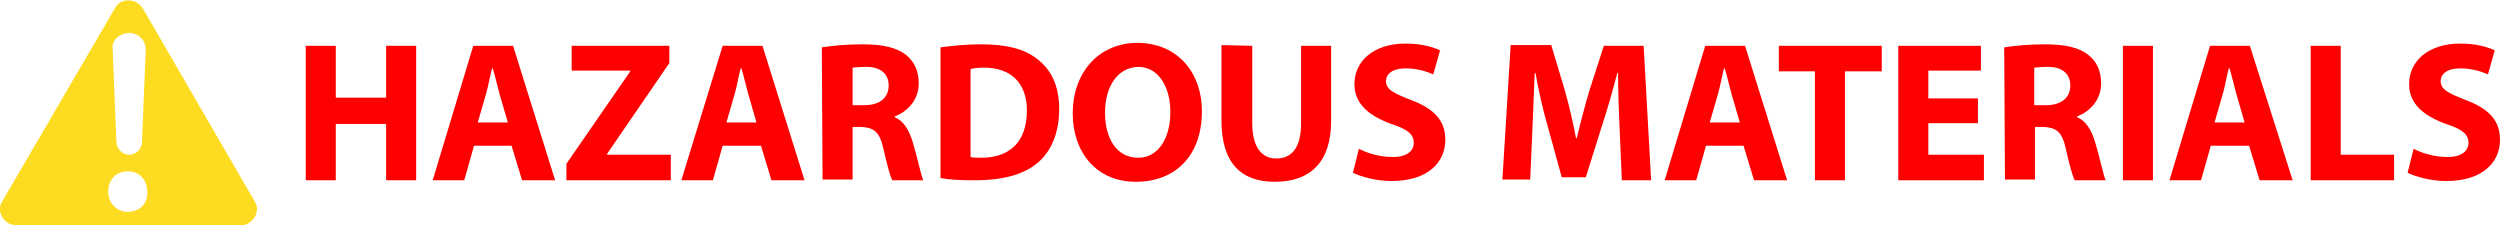
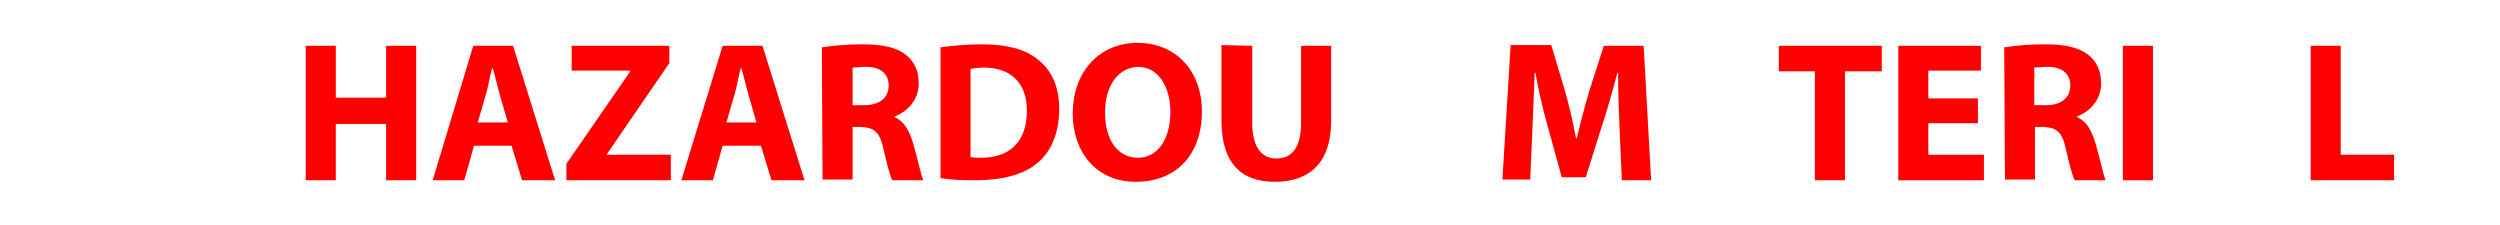
<svg xmlns="http://www.w3.org/2000/svg" version="1.1" id="Layer_1" x="0px" y="0px" viewBox="0 0 332.8 30" style="enable-background:new 0 0 332.8 30;" xml:space="preserve">
  <style type="text/css">
	.st0{fill:#FCDB21;}
	.st1{fill:#FF0000;}
</style>
-   <path class="st0" d="M33.9,26.8L19,1.1c-0.9-1.4-3-1.4-3.7,0L0.3,26.8C-0.6,28.2,0.6,30,2.2,30H32C33.6,30,34.8,28.2,33.9,26.8z   M17.2,4.4c1.3,0,2.2,1,2.2,2.2l-0.5,12.3c0,0.9-0.8,1.7-1.7,1.7l0,0c-0.9,0-1.7-0.8-1.7-1.7L15,6.6C14.8,5.4,15.9,4.4,17.2,4.4z   M17,28.2c-1.5,0-2.6-1.2-2.6-2.7s1-2.7,2.6-2.7s2.6,1.2,2.6,2.7C19.7,27,18.7,28.2,17,28.2z" />
  <g>
    <g>
      <path class="st1" d="M44.7,6.1V13h6.7V6.1h4V24h-4v-7.5h-6.7V24h-4V6.1H44.7z" />
      <path class="st1" d="M63.1,19.4L61.8,24h-4.2L63,6.1h5.3L73.9,24h-4.4l-1.4-4.6H63.1z M67.6,16.3l-1.1-3.8    c-0.3-1.1-0.6-2.4-0.9-3.4h-0.1c-0.3,1.1-0.5,2.4-0.8,3.4l-1.1,3.8C63.6,16.3,67.6,16.3,67.6,16.3z" />
      <path class="st1" d="M75.4,21.8l8.5-12.3V9.4h-7.8V6.1h13v2.3l-8.3,12.1v0.1h8.5V24H75.4V21.8z" />
      <path class="st1" d="M96.2,19.4L94.9,24h-4.2l5.5-17.9h5.3l5.6,17.9h-4.4l-1.4-4.6H96.2z M100.7,16.3l-1.1-3.8    c-0.3-1.1-0.6-2.4-0.9-3.4h-0.1c-0.3,1.1-0.5,2.4-0.8,3.4l-1.1,3.8C96.7,16.3,100.7,16.3,100.7,16.3z" />
      <path class="st1" d="M109.4,6.3c1.3-0.2,3.2-0.4,5.4-0.4c2.7,0,4.5,0.4,5.8,1.4c1.1,0.9,1.7,2.1,1.7,3.8c0,2.3-1.6,3.8-3.2,4.4    v0.1c1.2,0.5,1.9,1.7,2.4,3.3c0.6,2,1.1,4.4,1.4,5.1h-4.1c-0.3-0.5-0.7-2-1.2-4.2c-0.5-2.3-1.3-2.8-2.9-2.9h-1.2v7h-4L109.4,6.3    L109.4,6.3z M113.5,14h1.6c2,0,3.2-1,3.2-2.6s-1.1-2.5-3-2.5c-1,0-1.5,0.1-1.8,0.1V14z" />
      <path class="st1" d="M125.2,6.3c1.5-0.2,3.4-0.4,5.4-0.4c3.4,0,5.7,0.6,7.4,1.9c1.9,1.4,3,3.6,3,6.7c0,3.4-1.2,5.8-2.9,7.2    c-1.9,1.6-4.8,2.3-8.3,2.3c-2.1,0-3.6-0.1-4.6-0.3L125.2,6.3L125.2,6.3z M129.2,20.9c0.3,0.1,0.9,0.1,1.4,0.1c3.7,0,6.1-2,6.1-6.3    c0-3.7-2.2-5.7-5.7-5.7c-0.9,0-1.5,0.1-1.8,0.2V20.9z" />
      <path class="st1" d="M160,14.8c0,5.9-3.5,9.4-8.8,9.4s-8.4-4-8.4-9.1c0-5.4,3.4-9.4,8.7-9.4C157,5.8,160,9.9,160,14.8z M147.1,15    c0,3.5,1.6,6,4.4,6c2.7,0,4.3-2.6,4.3-6.1c0-3.2-1.5-6-4.3-6C148.7,9,147.1,11.6,147.1,15z" />
      <path class="st1" d="M166.7,6.1v10.3c0,3.1,1.2,4.7,3.2,4.7c2.1,0,3.3-1.5,3.3-4.7V6.1h4v10c0,5.5-2.8,8.1-7.5,8.1    c-4.5,0-7.1-2.5-7.1-8.2V6L166.7,6.1L166.7,6.1z" />
-       <path class="st1" d="M180.9,19.8c1.1,0.6,2.8,1.1,4.5,1.1c1.9,0,2.8-0.8,2.8-1.9s-0.8-1.8-3-2.5c-3-1.1-4.9-2.7-4.9-5.3    c0-3.1,2.6-5.4,6.8-5.4c2,0,3.5,0.4,4.6,0.9l-0.9,3.2c-0.7-0.3-2-0.8-3.7-0.8c-1.8,0-2.6,0.8-2.6,1.7c0,1.1,1,1.6,3.3,2.5    c3.2,1.2,4.6,2.8,4.6,5.3c0,3-2.3,5.5-7.2,5.5c-2,0-4.1-0.6-5.1-1.1L180.9,19.8z" />
      <path class="st1" d="M215.6,17.1c-0.1-2.2-0.2-4.8-0.2-7.4h-0.1c-0.6,2.3-1.3,4.8-2,6.9l-2.2,7h-3.2l-1.9-6.9    c-0.6-2.1-1.2-4.7-1.6-7h-0.1c-0.1,2.4-0.2,5.2-0.3,7.4l-0.3,6.8H200L201.1,6h5.4l1.8,6c0.6,2.1,1.1,4.3,1.5,6.4h0.1    c0.5-2.1,1.1-4.4,1.7-6.4l1.9-5.9h5.3l1,17.9h-3.9L215.6,17.1z" />
-       <path class="st1" d="M227.1,19.4l-1.3,4.6h-4.2L227,6.1h5.3l5.6,17.9h-4.4l-1.4-4.6H227.1z M231.6,16.3l-1.1-3.8    c-0.3-1.1-0.6-2.4-0.9-3.4h-0.1c-0.3,1.1-0.5,2.4-0.8,3.4l-1.1,3.8C227.6,16.3,231.6,16.3,231.6,16.3z" />
      <path class="st1" d="M241.6,9.5h-4.8V6.1h13.7v3.4h-4.9V24h-4L241.6,9.5L241.6,9.5z" />
      <path class="st1" d="M263.3,16.4h-6.6v4.2h7.4V24h-11.4V6.1h11v3.3h-7v3.7h6.6V16.4z" />
      <path class="st1" d="M266.8,6.3c1.3-0.2,3.2-0.4,5.4-0.4c2.7,0,4.5,0.4,5.8,1.4c1.1,0.9,1.7,2.1,1.7,3.8c0,2.3-1.6,3.8-3.2,4.4    v0.1c1.2,0.5,1.9,1.7,2.4,3.3c0.6,2,1.1,4.4,1.4,5.1h-4.1c-0.3-0.5-0.7-2-1.2-4.2c-0.5-2.3-1.3-2.8-2.9-2.9h-1.2v7h-4L266.8,6.3    L266.8,6.3z M270.8,14h1.6c2,0,3.2-1,3.2-2.6s-1.1-2.5-3-2.5c-1,0-1.5,0.1-1.8,0.1L270.8,14L270.8,14z" />
      <path class="st1" d="M286.6,6.1V24h-4V6.1H286.6z" />
-       <path class="st1" d="M294.3,19.4L293,24h-4.2l5.4-17.9h5.3l5.7,17.9h-4.4l-1.4-4.6H294.3z M298.8,16.3l-1.1-3.8    c-0.3-1.1-0.6-2.4-0.9-3.4h-0.1c-0.3,1.1-0.5,2.4-0.8,3.4l-1.1,3.8C294.8,16.3,298.8,16.3,298.8,16.3z" />
      <path class="st1" d="M307.6,6.1h4v14.5h7.1V24h-11.1V6.1z" />
-       <path class="st1" d="M321.3,19.8c1.1,0.6,2.8,1.1,4.5,1.1c1.9,0,2.8-0.8,2.8-1.9s-0.8-1.8-3-2.5c-3-1.1-4.9-2.7-4.9-5.3    c0-3.1,2.6-5.4,6.8-5.4c2,0,3.5,0.4,4.6,0.9l-0.9,3.2c-0.7-0.3-2-0.8-3.7-0.8c-1.8,0-2.6,0.8-2.6,1.7c0,1.1,1,1.6,3.3,2.5    c3.2,1.2,4.6,2.8,4.6,5.3c0,3-2.3,5.5-7.2,5.5c-2,0-4.1-0.6-5.1-1.1L321.3,19.8z" />
    </g>
  </g>
</svg>